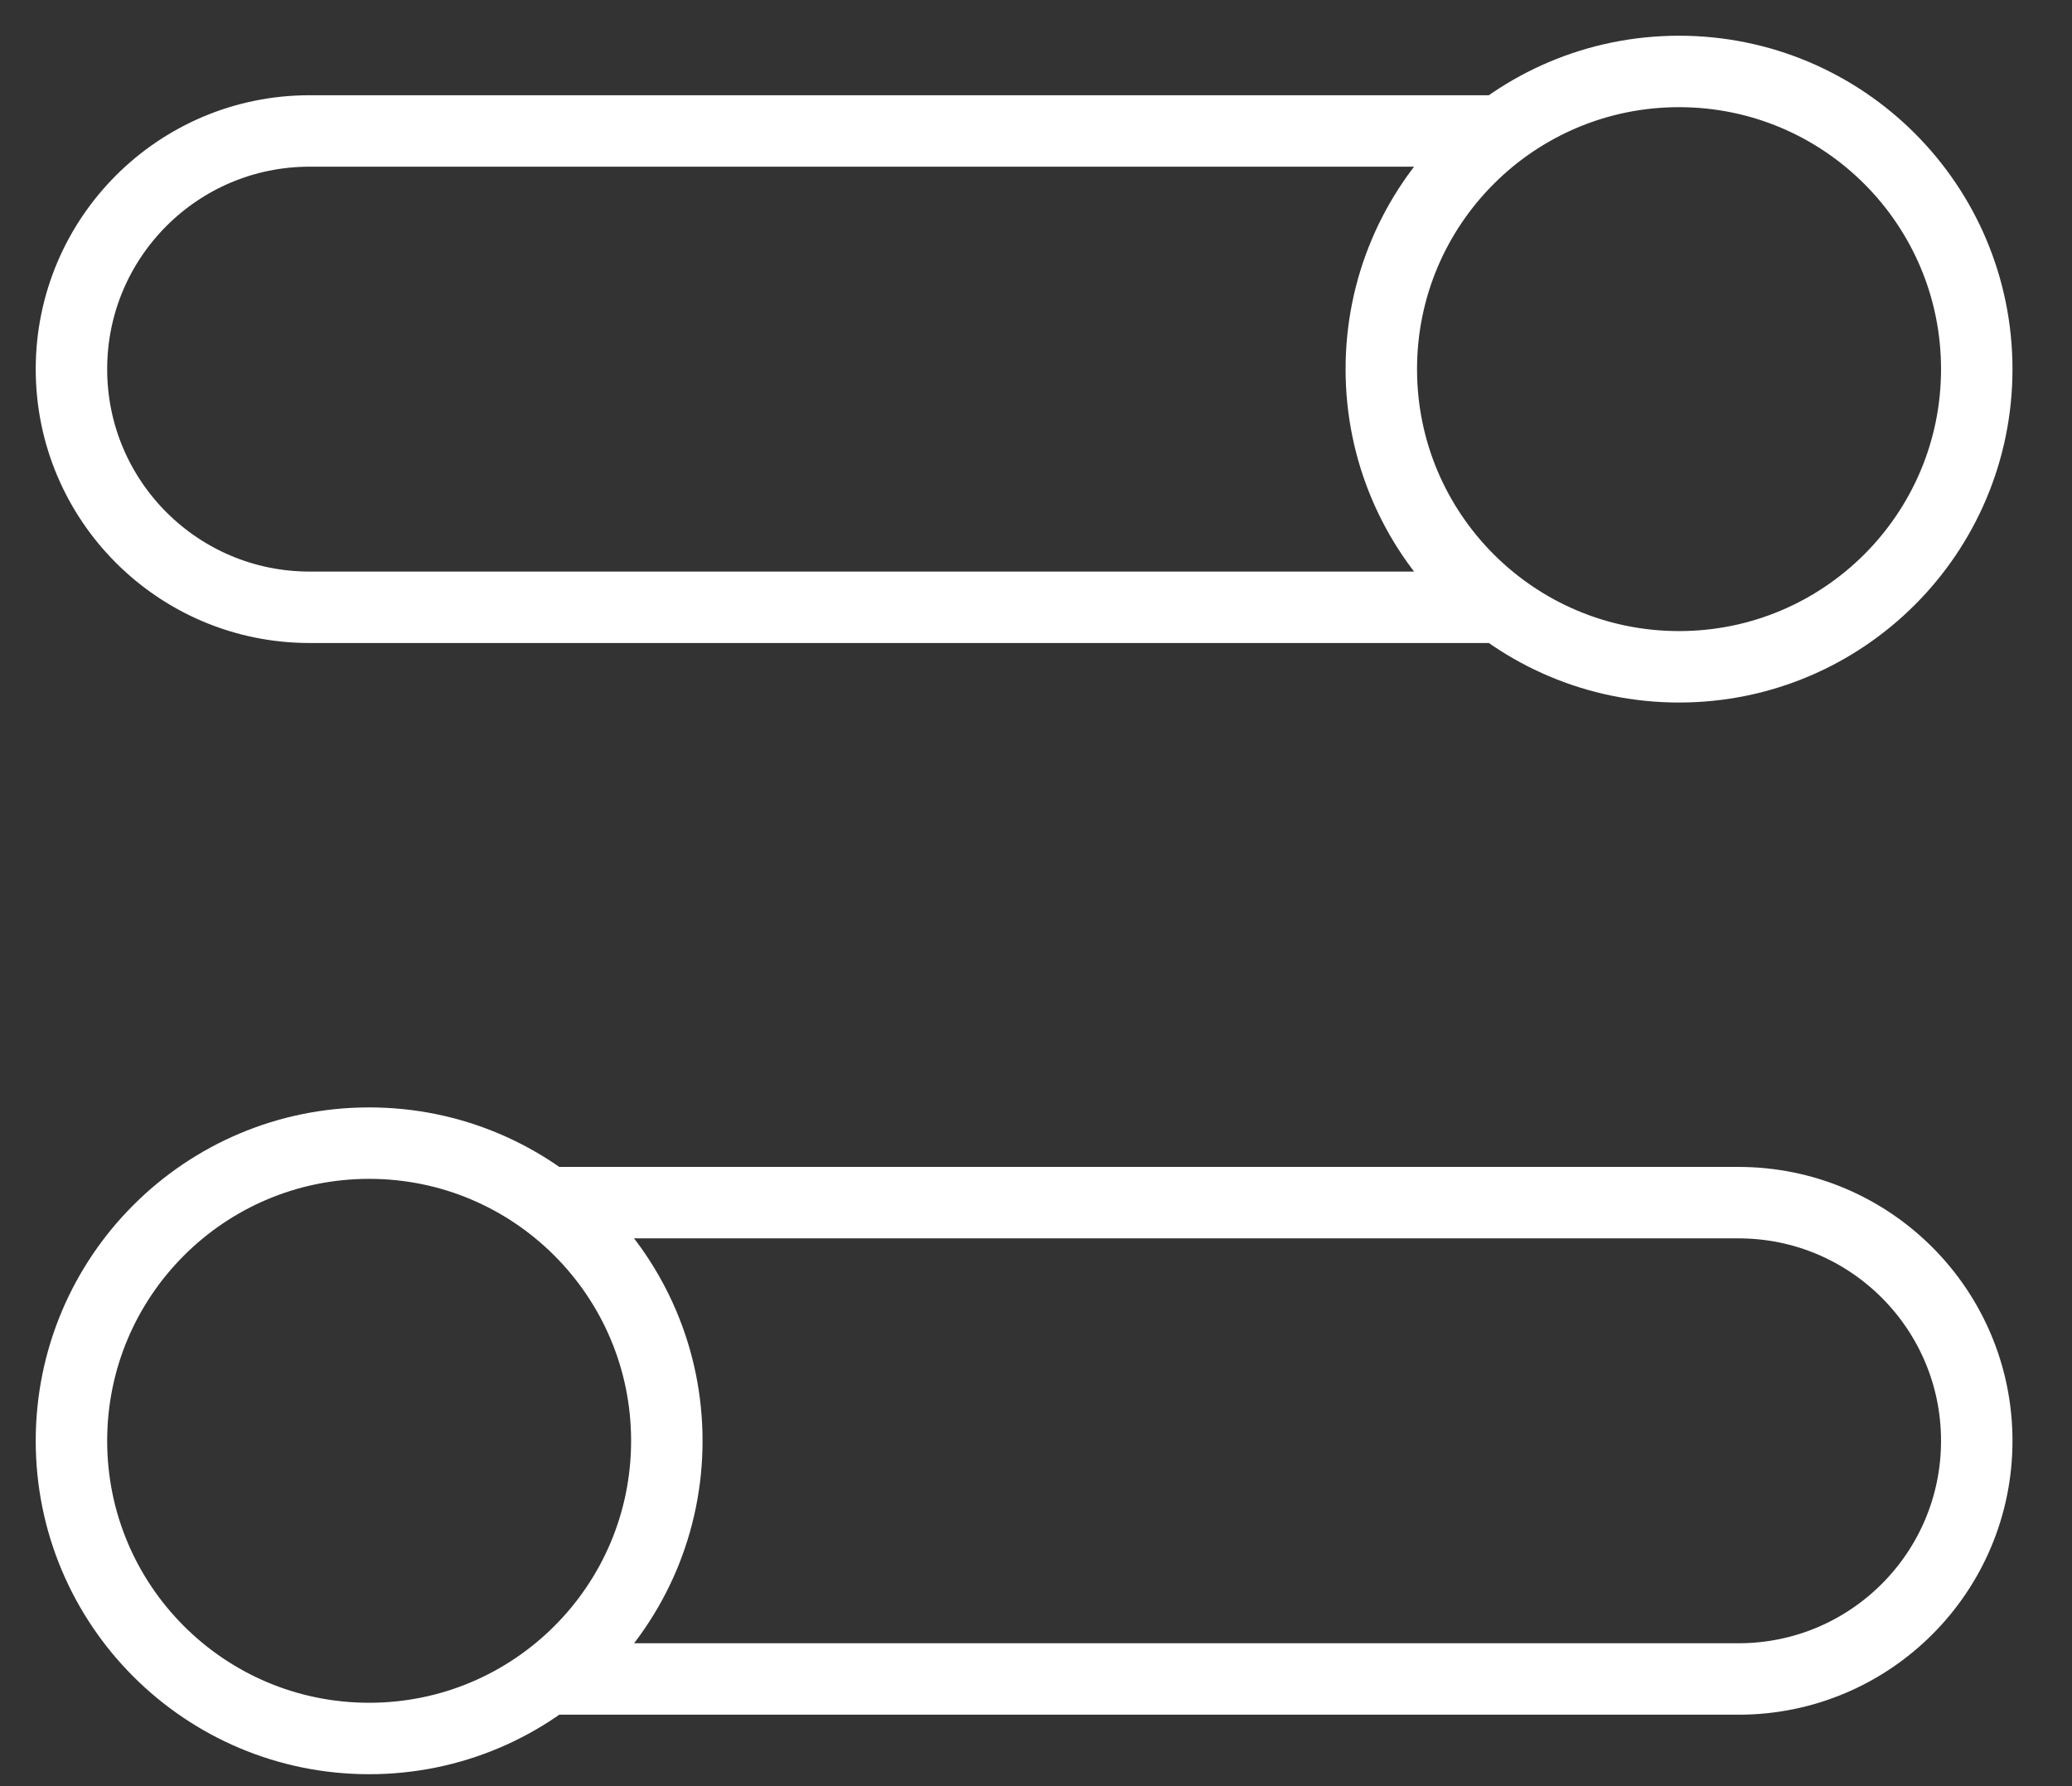
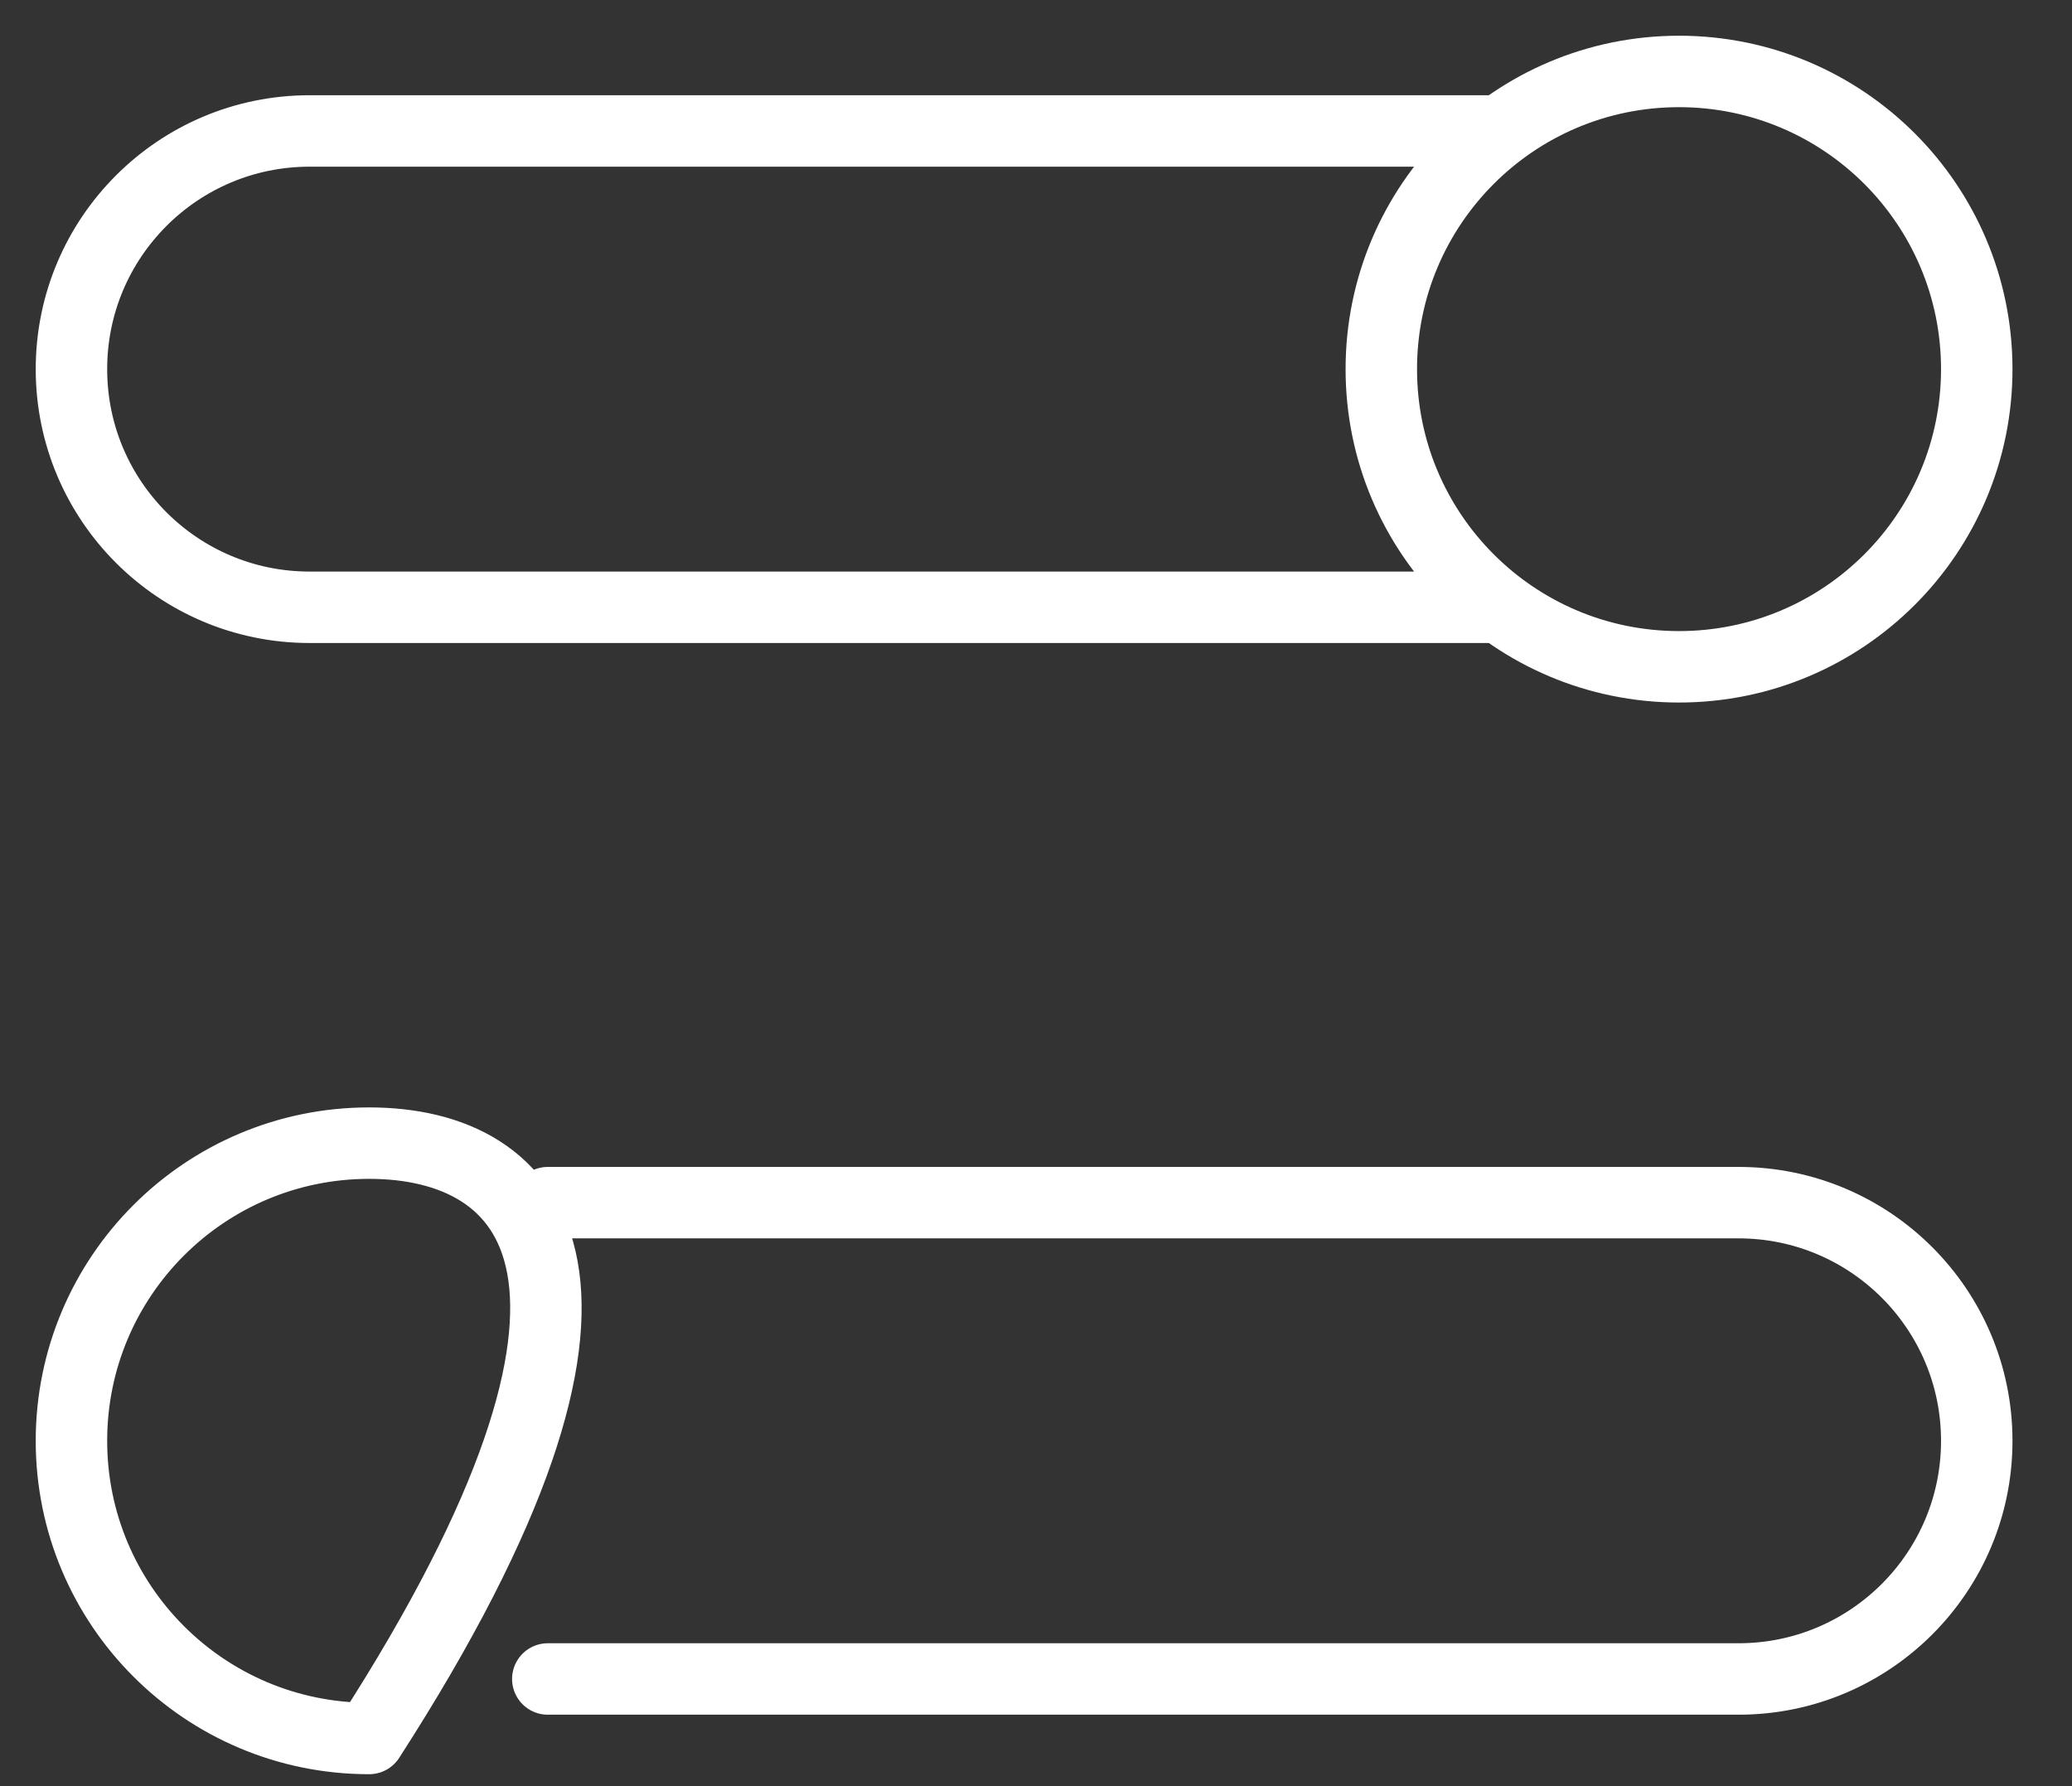
<svg xmlns="http://www.w3.org/2000/svg" width="29" height="25" viewBox="0 0 29 25" fill="none">
  <rect x="0" y="0" width="29" height="25" fill="#333333" stroke="none" />
-   <path d="M21 1.833H4.333C2.492 1.833 1 3.326 1 5.167C1 7.008 2.492 8.5 4.333 8.5H21M7.667 16.833H24.333C26.174 16.833 27.667 18.326 27.667 20.167C27.667 22.008 26.174 23.5 24.333 23.5H7.667M27.667 5.167C27.667 7.468 25.801 9.333 23.5 9.333C21.199 9.333 19.333 7.468 19.333 5.167C19.333 2.865 21.199 1 23.5 1C25.801 1 27.667 2.865 27.667 5.167ZM1 20.167C1 22.468 2.865 24.333 5.167 24.333C7.468 24.333 9.333 22.468 9.333 20.167C9.333 17.866 7.468 16 5.167 16C2.865 16 1 17.866 1 20.167Z" stroke="white" stroke-linecap="round" stroke-linejoin="round" />
+   <path d="M21 1.833H4.333C2.492 1.833 1 3.326 1 5.167C1 7.008 2.492 8.5 4.333 8.5H21M7.667 16.833H24.333C26.174 16.833 27.667 18.326 27.667 20.167C27.667 22.008 26.174 23.5 24.333 23.5H7.667M27.667 5.167C27.667 7.468 25.801 9.333 23.5 9.333C21.199 9.333 19.333 7.468 19.333 5.167C19.333 2.865 21.199 1 23.5 1C25.801 1 27.667 2.865 27.667 5.167ZM1 20.167C1 22.468 2.865 24.333 5.167 24.333C9.333 17.866 7.468 16 5.167 16C2.865 16 1 17.866 1 20.167Z" stroke="white" stroke-linecap="round" stroke-linejoin="round" />
</svg>